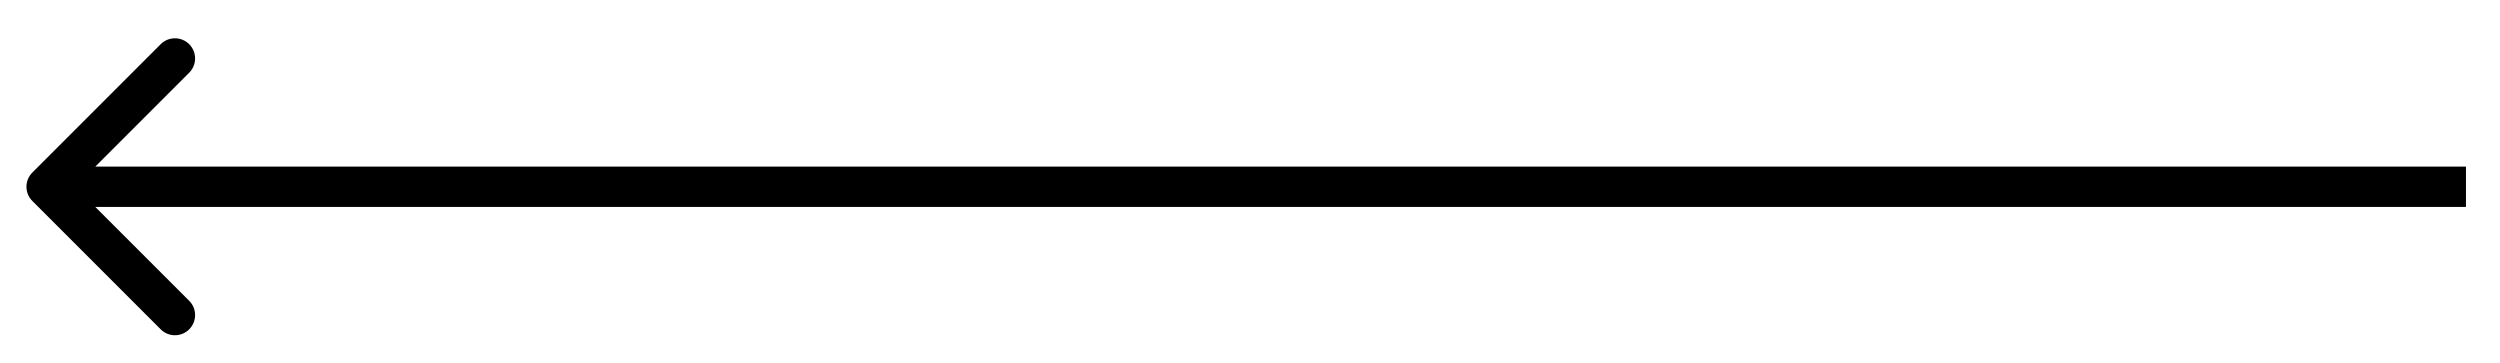
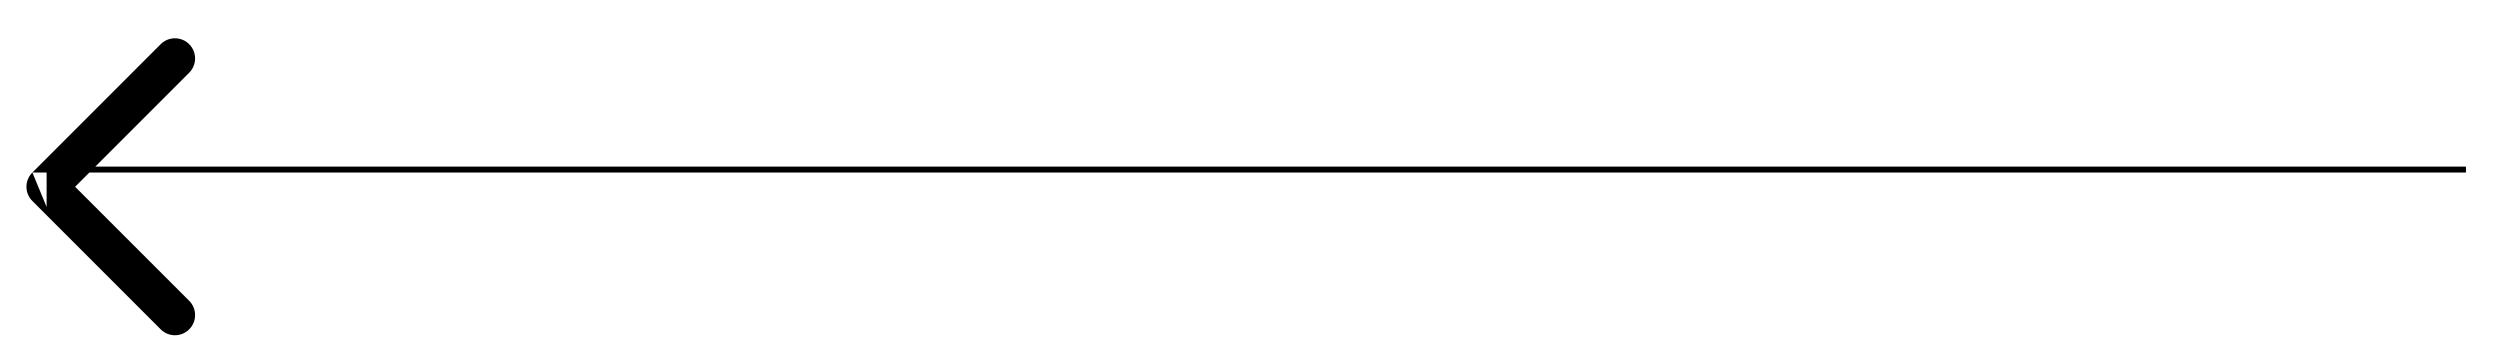
<svg xmlns="http://www.w3.org/2000/svg" width="62" height="9" viewBox="0 0 62 9" fill="none">
-   <path d="M0.803 4.278C0.607 4.474 0.607 4.79 0.803 4.985L3.985 8.167C4.18 8.363 4.497 8.363 4.692 8.167C4.887 7.972 4.887 7.656 4.692 7.46L1.863 4.632L4.692 1.803C4.887 1.608 4.887 1.292 4.692 1.096C4.497 0.901 4.18 0.901 3.985 1.096L0.803 4.278ZM1.156 5.132H61.156V4.132H1.156V5.132Z" fill="black" />
+   <path d="M0.803 4.278C0.607 4.474 0.607 4.79 0.803 4.985L3.985 8.167C4.18 8.363 4.497 8.363 4.692 8.167C4.887 7.972 4.887 7.656 4.692 7.46L1.863 4.632L4.692 1.803C4.887 1.608 4.887 1.292 4.692 1.096C4.497 0.901 4.18 0.901 3.985 1.096L0.803 4.278ZH61.156V4.132H1.156V5.132Z" fill="black" />
</svg>